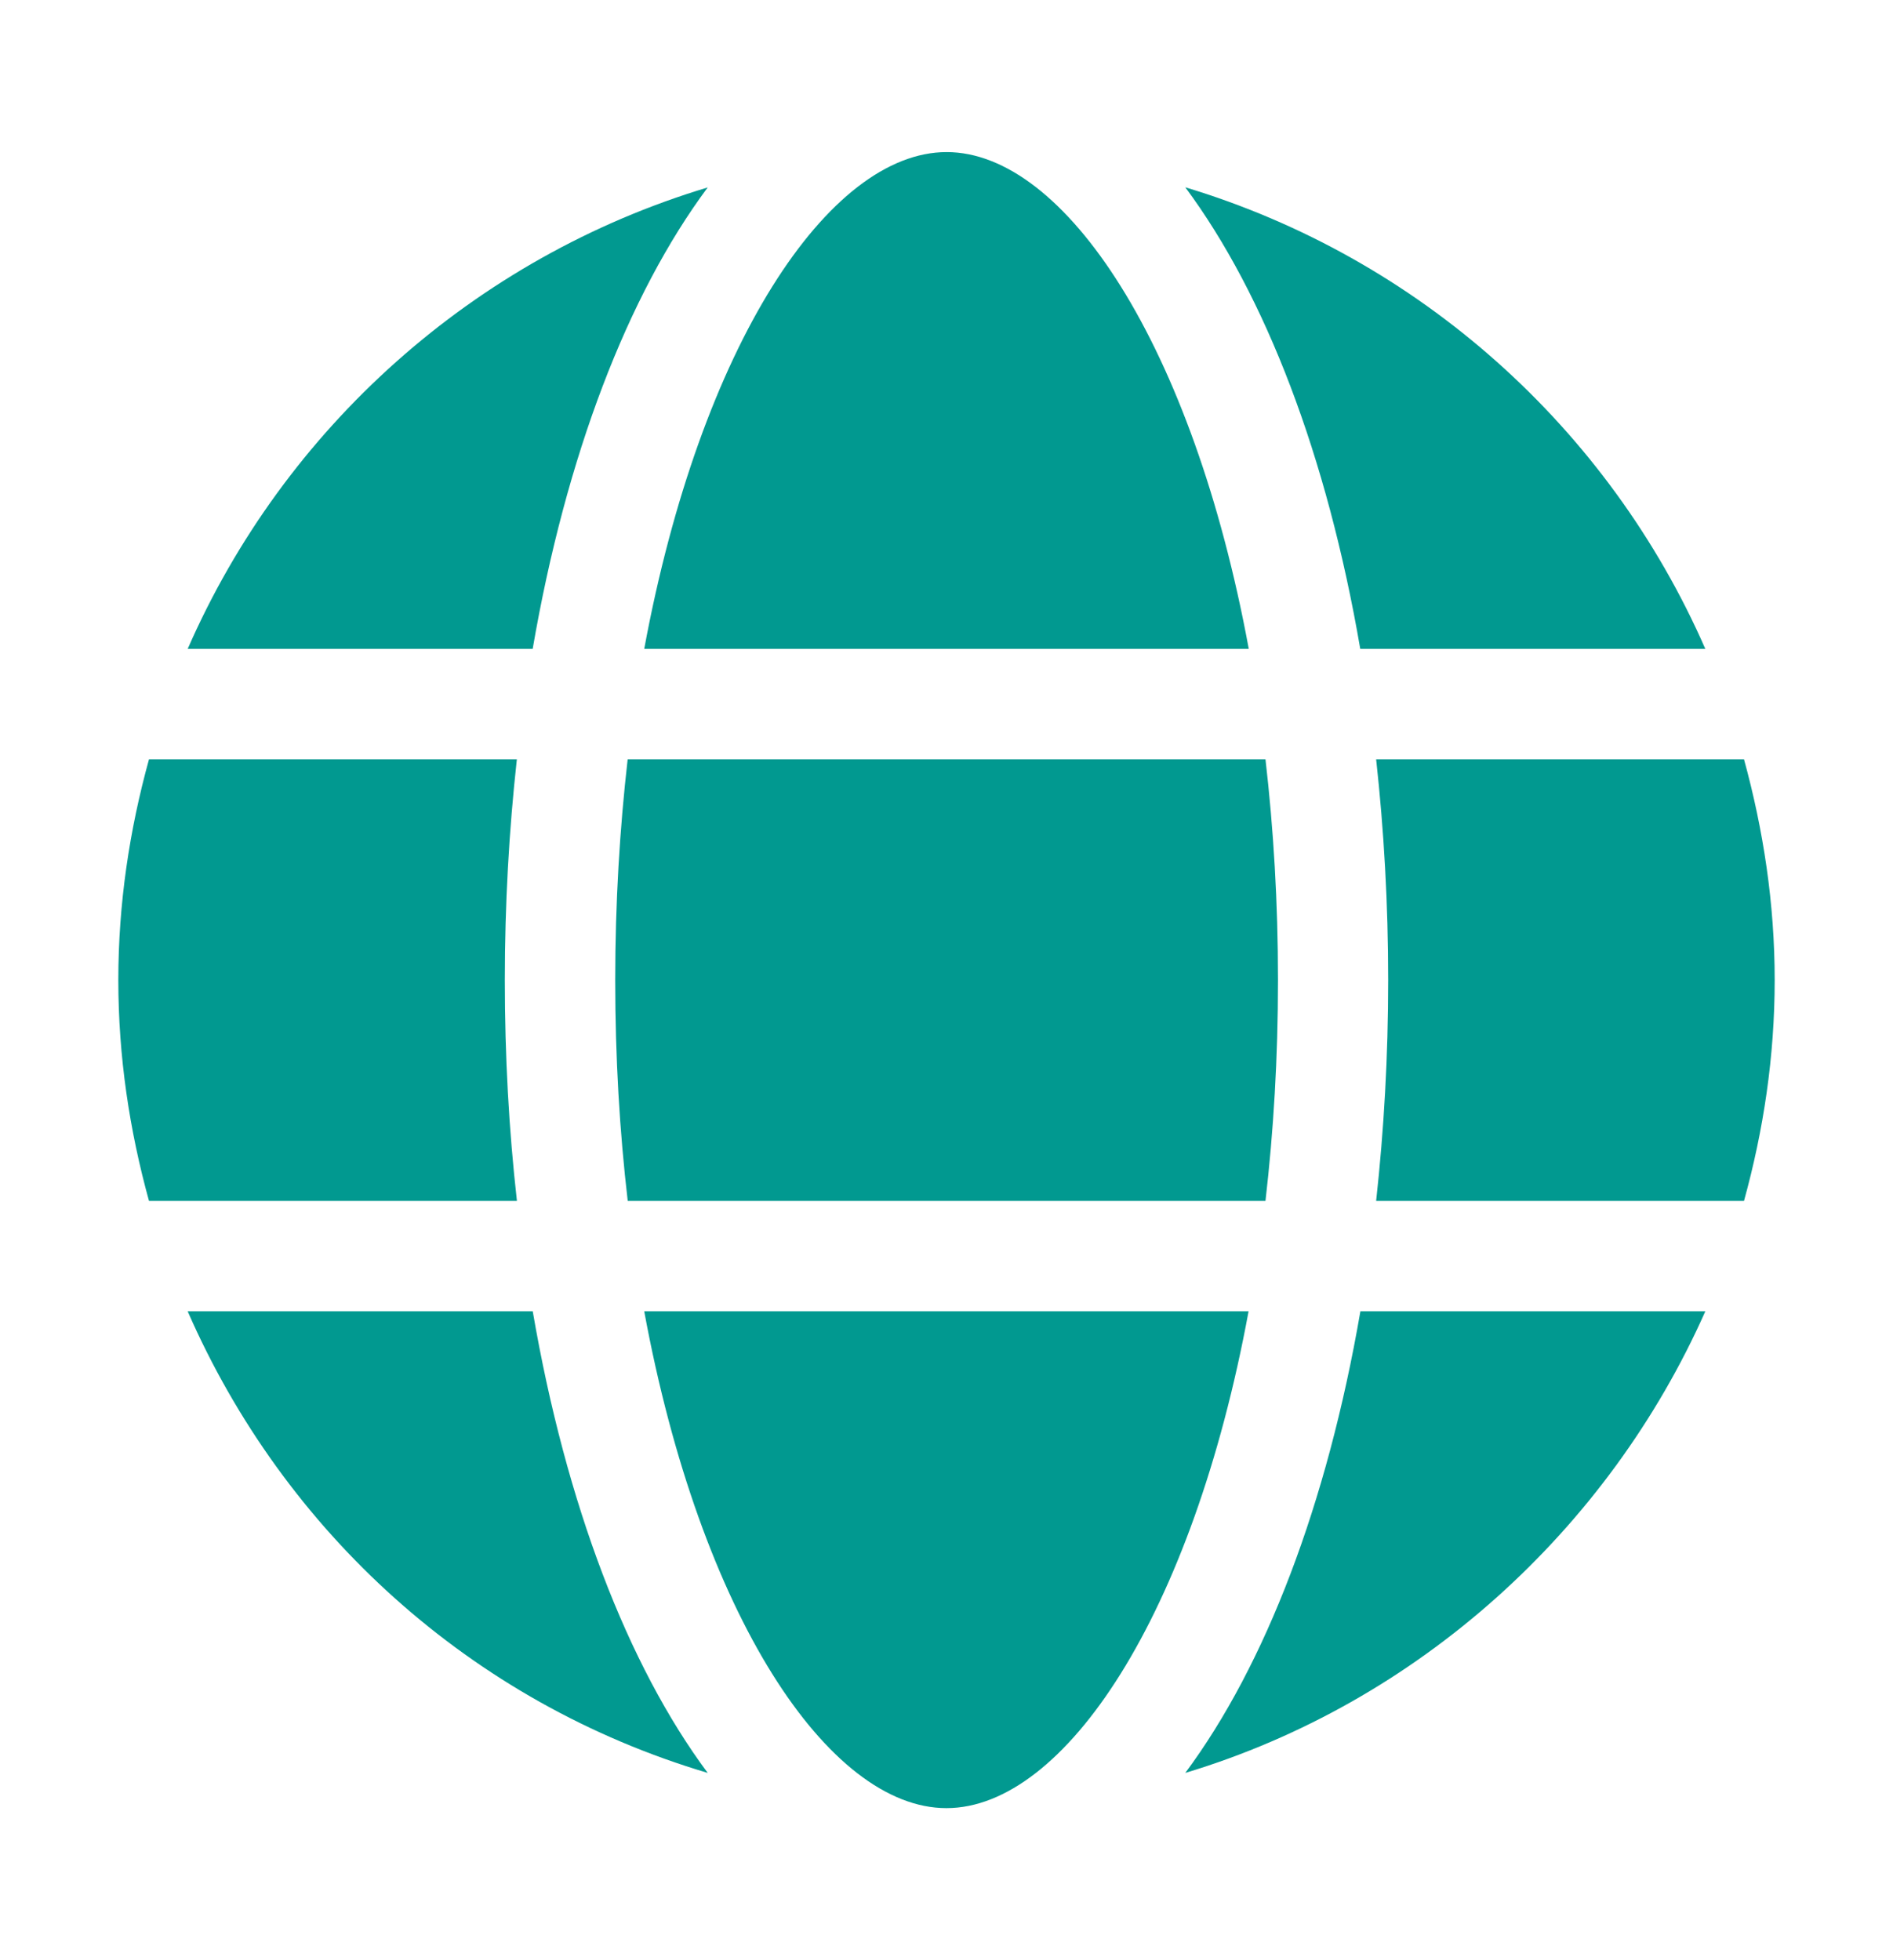
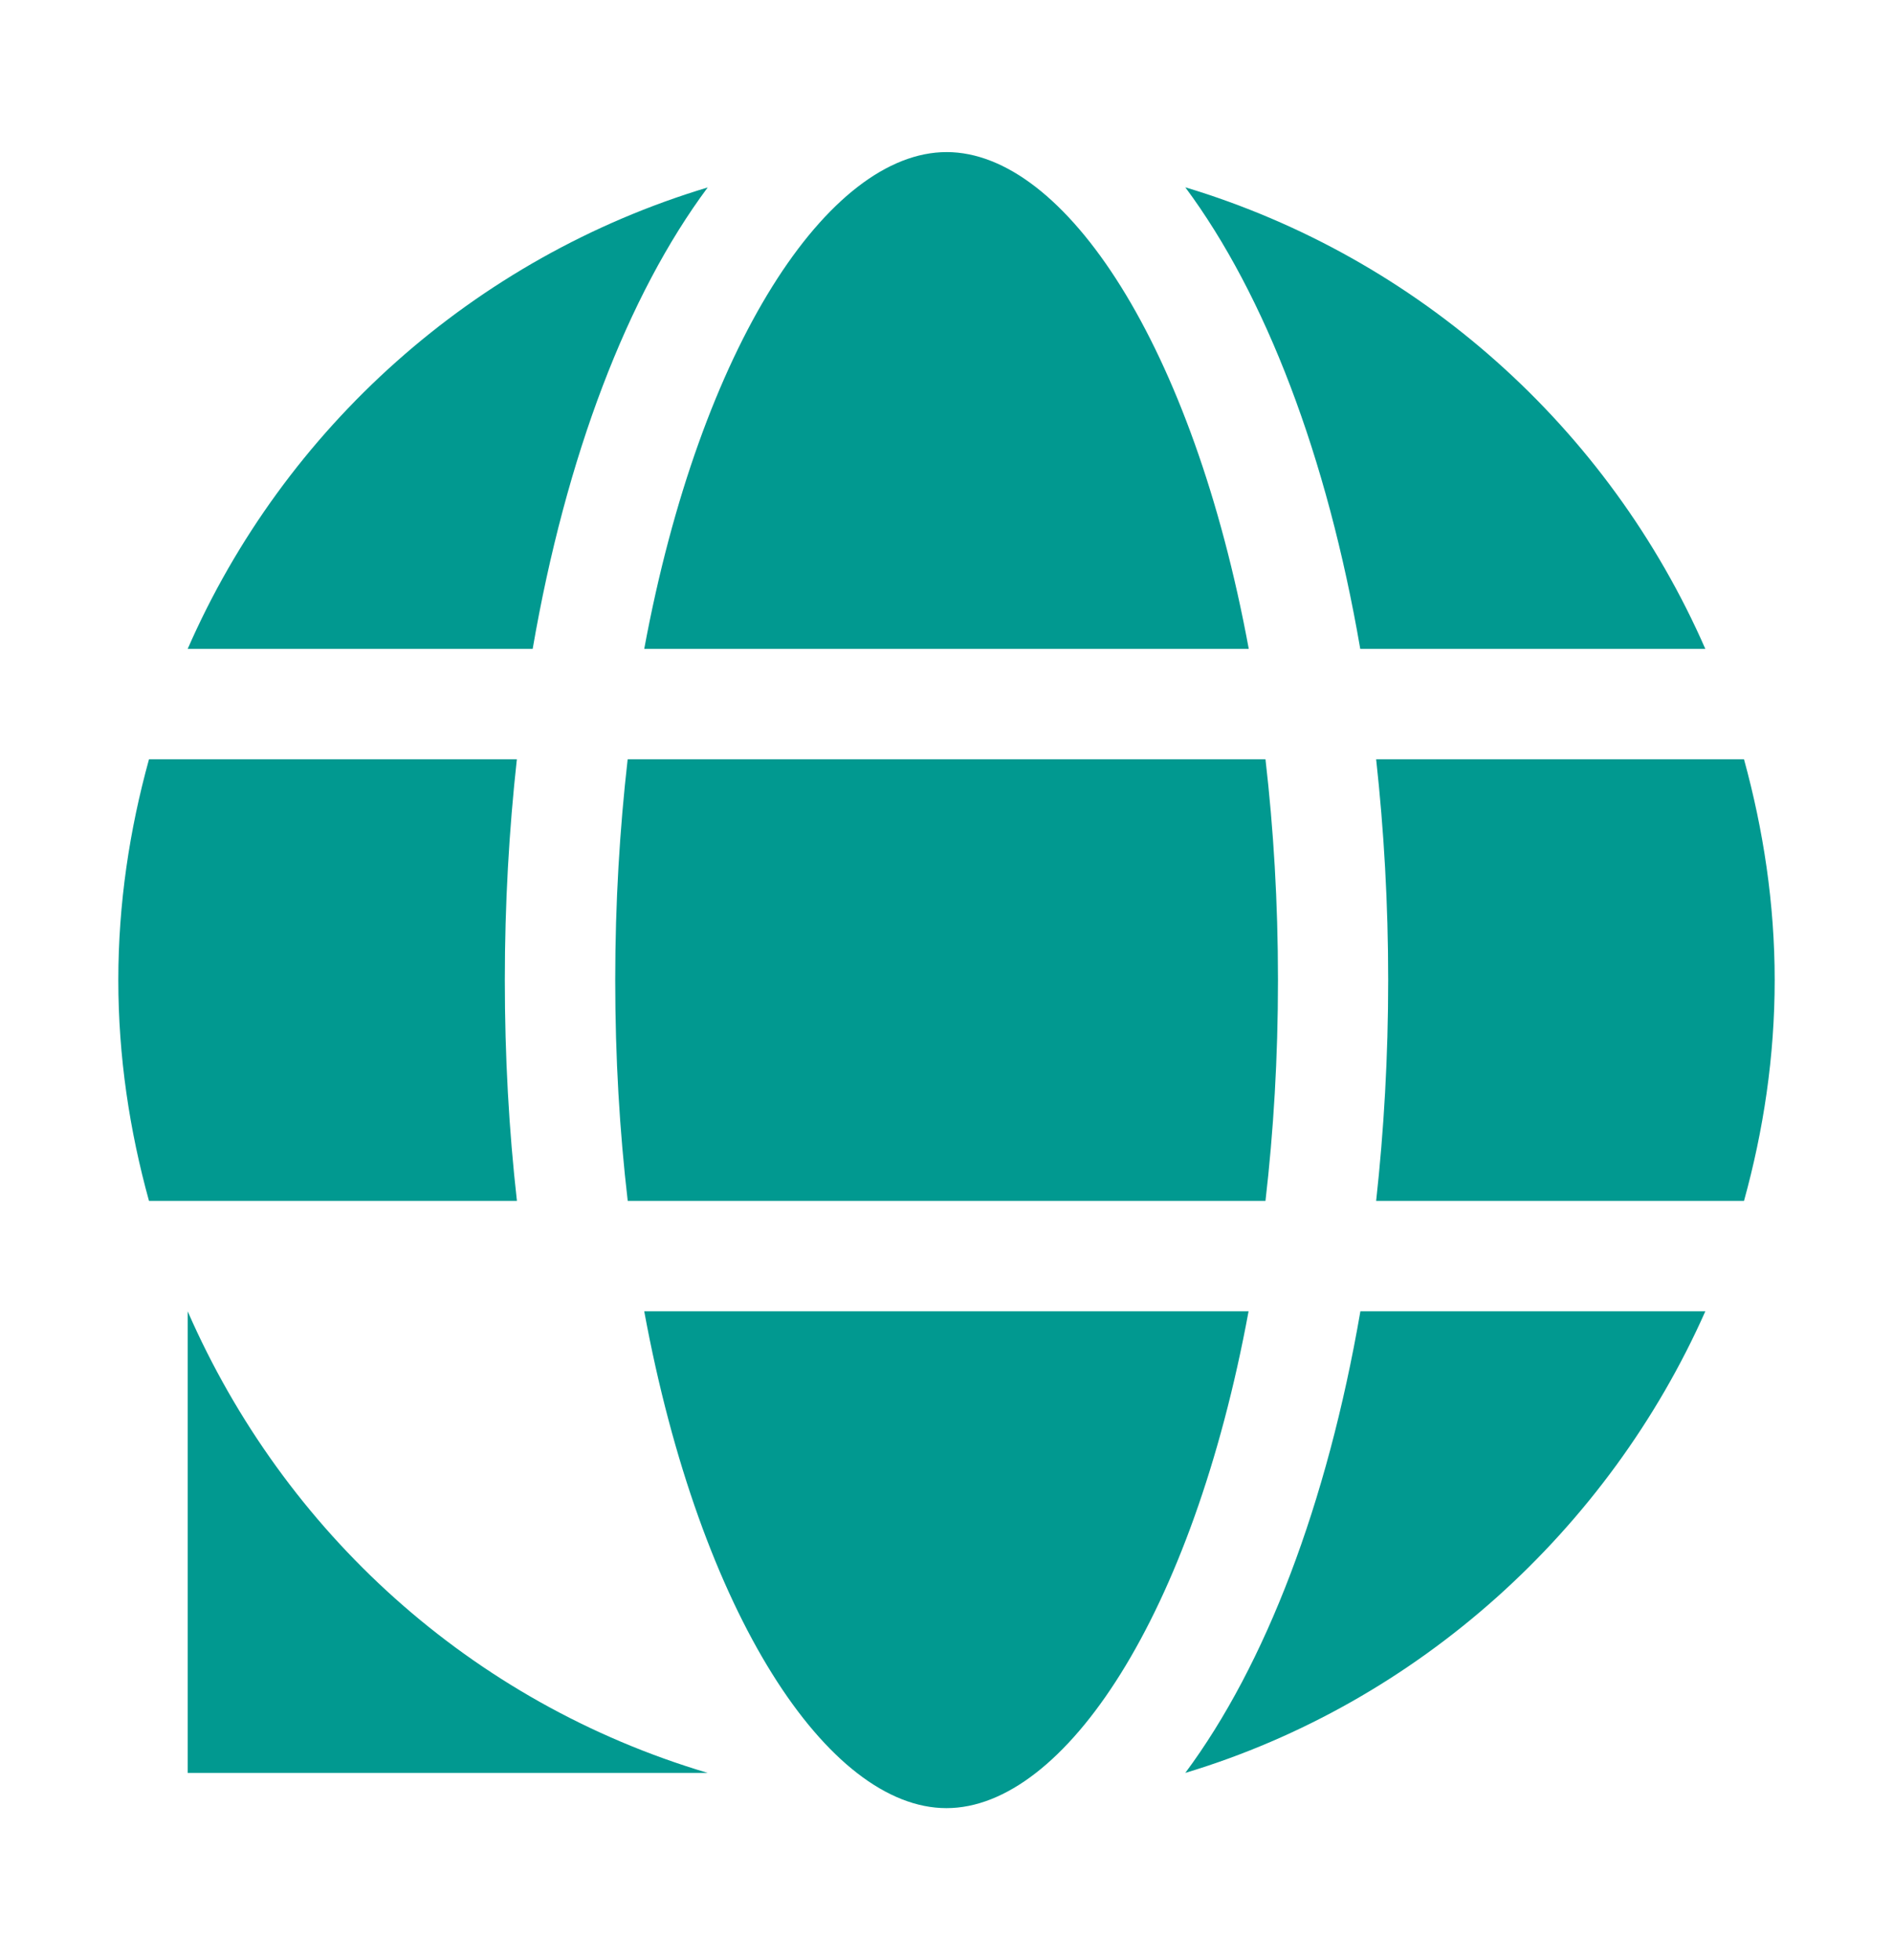
<svg xmlns="http://www.w3.org/2000/svg" width="28" height="29" viewBox="0 0 28 29" fill="none">
-   <path d="M10.468 2.773C7.013 3.812 4.204 6.334 2.776 9.6H7.879C8.37 6.747 9.284 4.365 10.468 2.773ZM9.1 14.5C9.1 15.651 9.165 16.739 9.285 17.767H18.718C18.837 16.739 18.903 15.651 18.903 14.5C18.903 13.349 18.837 12.261 18.718 11.233H9.284C9.167 12.259 9.1 13.352 9.1 14.5ZM18.471 9.6C17.642 5.106 15.747 2.25 14.002 2.25C12.256 2.25 10.361 5.106 9.529 9.6H18.471ZM25.224 9.6C23.796 6.334 20.988 3.812 17.532 2.771C18.716 4.365 19.63 6.747 20.12 9.6H25.224ZM17.532 26.229C20.988 25.188 23.795 22.621 25.224 19.4H20.122C19.63 22.253 18.716 24.637 17.532 26.229ZM25.796 11.233H20.355C20.47 12.28 20.533 13.369 20.533 14.5C20.533 15.631 20.47 16.72 20.355 17.767H25.796C26.084 16.725 26.25 15.633 26.25 14.5C26.25 13.367 26.082 12.275 25.796 11.233ZM9.529 19.4C10.358 23.894 12.253 26.75 13.999 26.75C15.744 26.75 17.639 23.894 18.468 19.4H9.529ZM7.467 14.5C7.467 13.369 7.53 12.28 7.645 11.233H2.204C1.916 12.275 1.75 13.367 1.75 14.5C1.75 15.633 1.916 16.725 2.204 17.767H7.646C7.528 16.72 7.467 15.633 7.467 14.5ZM2.776 19.4C4.204 22.666 6.967 25.188 10.468 26.229C9.284 24.637 8.37 22.253 7.88 19.4H2.776Z" fill="#019990" />
+   <path d="M10.468 2.773C7.013 3.812 4.204 6.334 2.776 9.6H7.879C8.37 6.747 9.284 4.365 10.468 2.773ZM9.1 14.5C9.1 15.651 9.165 16.739 9.285 17.767H18.718C18.837 16.739 18.903 15.651 18.903 14.5C18.903 13.349 18.837 12.261 18.718 11.233H9.284C9.167 12.259 9.1 13.352 9.1 14.5ZM18.471 9.6C17.642 5.106 15.747 2.25 14.002 2.25C12.256 2.25 10.361 5.106 9.529 9.6H18.471ZM25.224 9.6C23.796 6.334 20.988 3.812 17.532 2.771C18.716 4.365 19.63 6.747 20.12 9.6H25.224ZM17.532 26.229C20.988 25.188 23.795 22.621 25.224 19.4H20.122C19.63 22.253 18.716 24.637 17.532 26.229ZM25.796 11.233H20.355C20.47 12.28 20.533 13.369 20.533 14.5C20.533 15.631 20.47 16.72 20.355 17.767H25.796C26.084 16.725 26.25 15.633 26.25 14.5C26.25 13.367 26.082 12.275 25.796 11.233ZM9.529 19.4C10.358 23.894 12.253 26.75 13.999 26.75C15.744 26.75 17.639 23.894 18.468 19.4H9.529ZM7.467 14.5C7.467 13.369 7.53 12.28 7.645 11.233H2.204C1.916 12.275 1.75 13.367 1.75 14.5C1.75 15.633 1.916 16.725 2.204 17.767H7.646C7.528 16.72 7.467 15.633 7.467 14.5ZM2.776 19.4C4.204 22.666 6.967 25.188 10.468 26.229H2.776Z" fill="#019990" />
</svg>